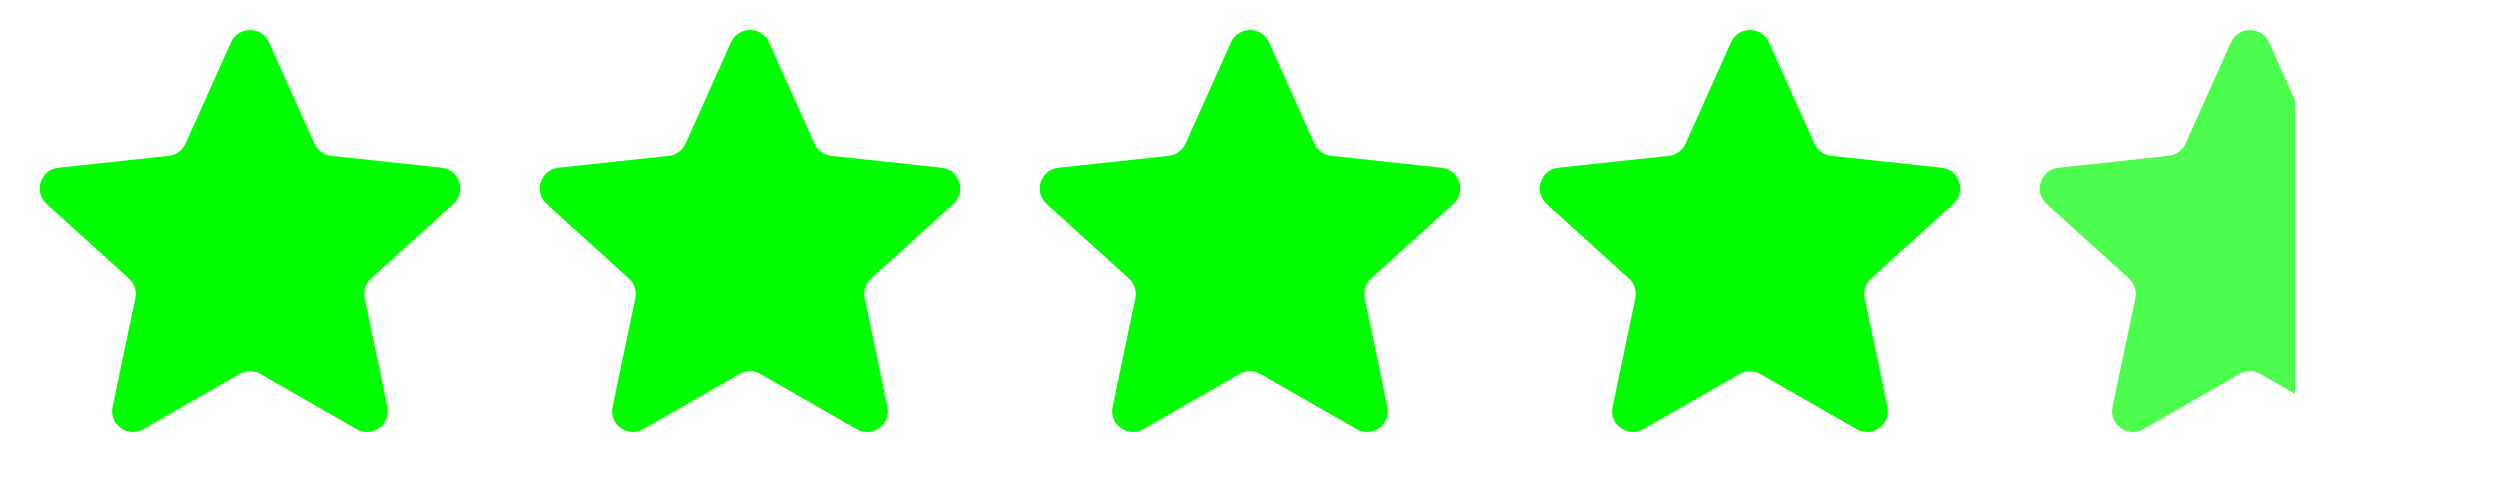
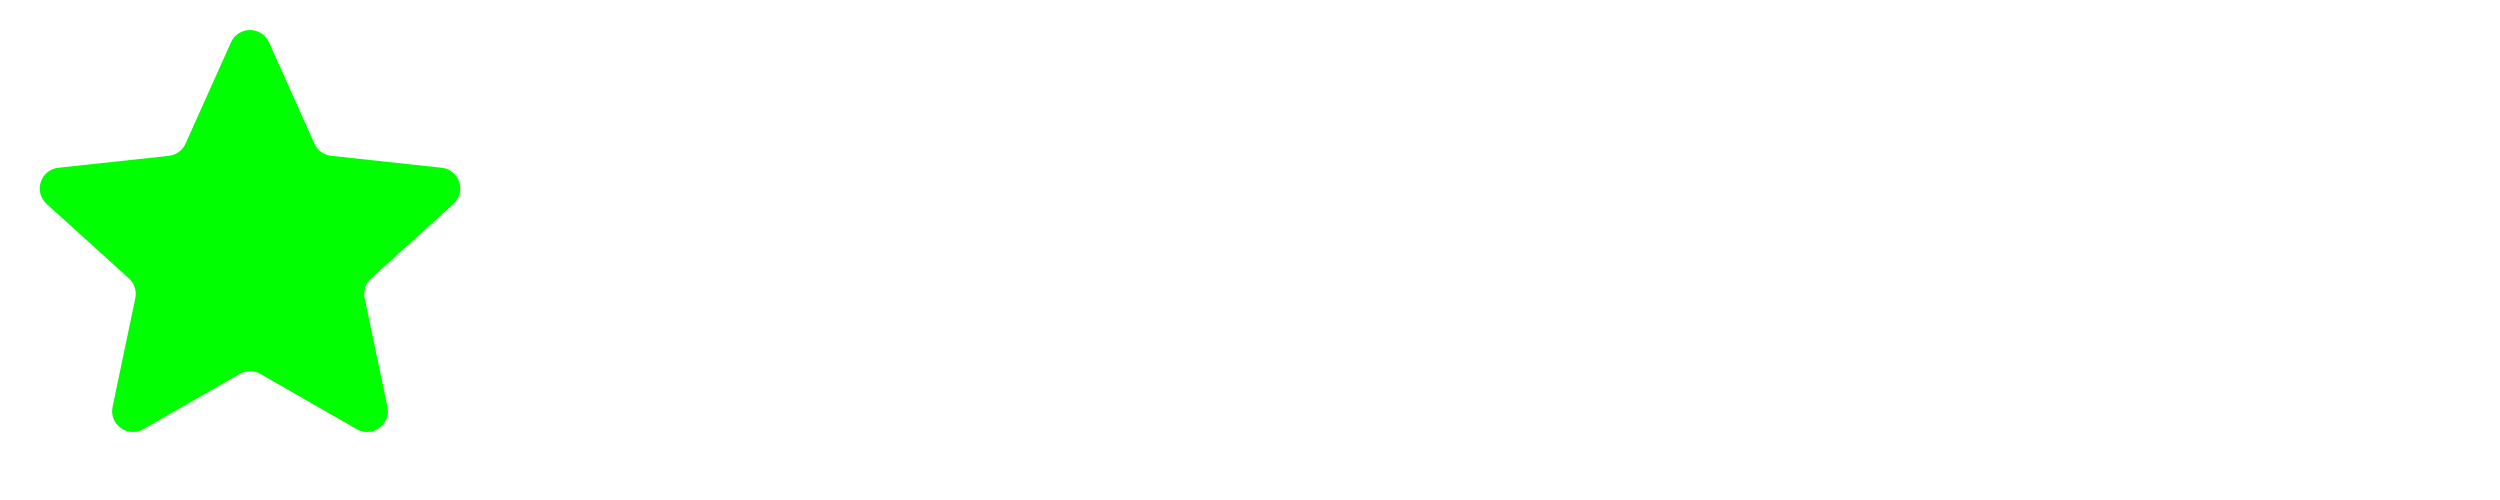
<svg xmlns="http://www.w3.org/2000/svg" width="60" height="12" viewBox="0 0 60 12" fill="none">
  <path d="M5.544 1.016C5.721 0.623 6.279 0.623 6.456 1.016L7.547 3.447C7.62 3.609 7.773 3.721 7.95 3.74L10.599 4.026C11.028 4.072 11.2 4.604 10.881 4.894L8.906 6.683C8.774 6.802 8.716 6.982 8.752 7.156L9.298 9.764C9.387 10.186 8.935 10.515 8.56 10.3L6.249 8.975C6.095 8.886 5.905 8.886 5.751 8.975L3.44 10.3C3.065 10.515 2.613 10.186 2.702 9.764L3.248 7.156C3.284 6.982 3.226 6.802 3.094 6.683L1.119 4.894C0.799 4.604 0.972 4.072 1.401 4.026L4.05 3.74C4.227 3.721 4.38 3.609 4.453 3.447L5.544 1.016Z" fill="#00FF00" />
-   <path d="M17.544 1.016C17.721 0.623 18.279 0.623 18.456 1.016L19.547 3.447C19.62 3.609 19.773 3.721 19.95 3.74L22.599 4.026C23.028 4.072 23.201 4.604 22.881 4.894L20.906 6.683C20.774 6.802 20.716 6.982 20.752 7.156L21.298 9.764C21.387 10.186 20.935 10.515 20.56 10.3L18.249 8.975C18.095 8.886 17.905 8.886 17.751 8.975L15.44 10.3C15.065 10.515 14.613 10.186 14.702 9.764L15.248 7.156C15.284 6.982 15.226 6.802 15.094 6.683L13.119 4.894C12.8 4.604 12.972 4.072 13.401 4.026L16.05 3.74C16.227 3.721 16.38 3.609 16.453 3.447L17.544 1.016Z" fill="#00FF00" />
-   <path d="M29.544 1.016C29.721 0.623 30.279 0.623 30.456 1.016L31.547 3.447C31.62 3.609 31.773 3.721 31.95 3.74L34.599 4.026C35.028 4.072 35.2 4.604 34.881 4.894L32.906 6.683C32.774 6.802 32.716 6.982 32.752 7.156L33.298 9.764C33.387 10.186 32.935 10.515 32.56 10.3L30.249 8.975C30.095 8.886 29.905 8.886 29.751 8.975L27.44 10.3C27.065 10.515 26.613 10.186 26.702 9.764L27.248 7.156C27.284 6.982 27.226 6.802 27.094 6.683L25.119 4.894C24.799 4.604 24.972 4.072 25.401 4.026L28.05 3.74C28.227 3.721 28.38 3.609 28.453 3.447L29.544 1.016Z" fill="#00FF00" />
-   <path d="M41.544 1.016C41.721 0.623 42.279 0.623 42.456 1.016L43.547 3.447C43.62 3.609 43.773 3.721 43.95 3.74L46.599 4.026C47.028 4.072 47.2 4.604 46.881 4.894L44.906 6.683C44.774 6.802 44.716 6.982 44.752 7.156L45.298 9.764C45.387 10.186 44.935 10.515 44.56 10.3L42.249 8.975C42.095 8.886 41.905 8.886 41.751 8.975L39.44 10.3C39.065 10.515 38.613 10.186 38.702 9.764L39.248 7.156C39.284 6.982 39.226 6.802 39.094 6.683L37.119 4.894C36.8 4.604 36.972 4.072 37.401 4.026L40.05 3.74C40.227 3.721 40.38 3.609 40.453 3.447L41.544 1.016Z" fill="#00FF00" />
-   <path d="M53.544 1.016C53.721 0.623 54.279 0.623 54.456 1.016L55.547 3.447C55.62 3.609 55.773 3.721 55.95 3.74L58.599 4.026C59.028 4.072 59.2 4.604 58.881 4.894L56.906 6.683C56.774 6.802 56.716 6.982 56.752 7.156L57.298 9.764C57.387 10.186 56.935 10.515 56.56 10.3L54.249 8.975C54.095 8.886 53.905 8.886 53.751 8.975L51.44 10.3C51.065 10.515 50.613 10.186 50.702 9.764L51.248 7.156C51.284 6.982 51.226 6.802 51.094 6.683L49.119 4.894C48.8 4.604 48.972 4.072 49.401 4.026L52.05 3.74C52.227 3.721 52.38 3.609 52.453 3.447L53.544 1.016Z" fill="url(#paint0_linear_637_715)" />
  <defs>
    <linearGradient id="paint0_linear_637_715" x1="48.923" y1="4.113" x2="59.295" y2="4.113" gradientUnits="userSpaceOnUse">
      <stop offset="0.594" stop-color="#4DFD4D" />
      <stop offset="0.594" stop-opacity="0" />
    </linearGradient>
  </defs>
</svg>